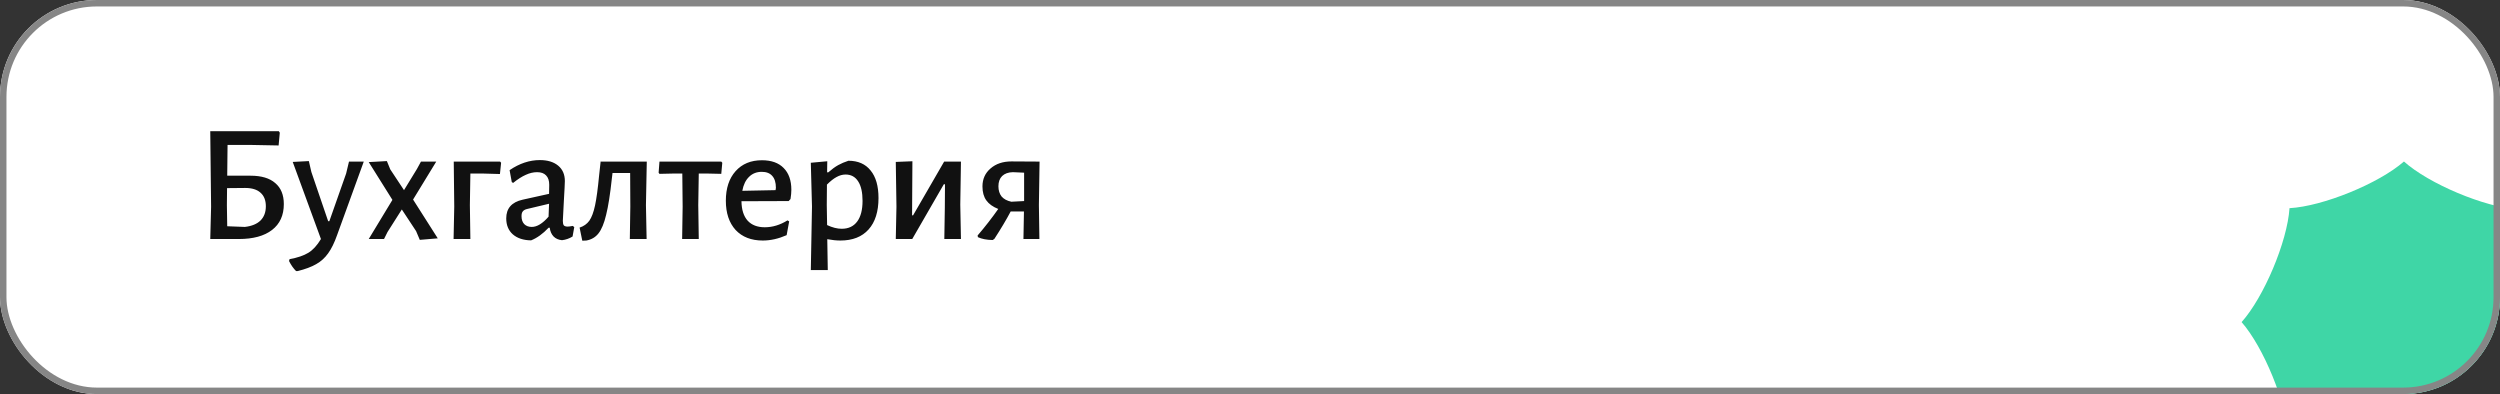
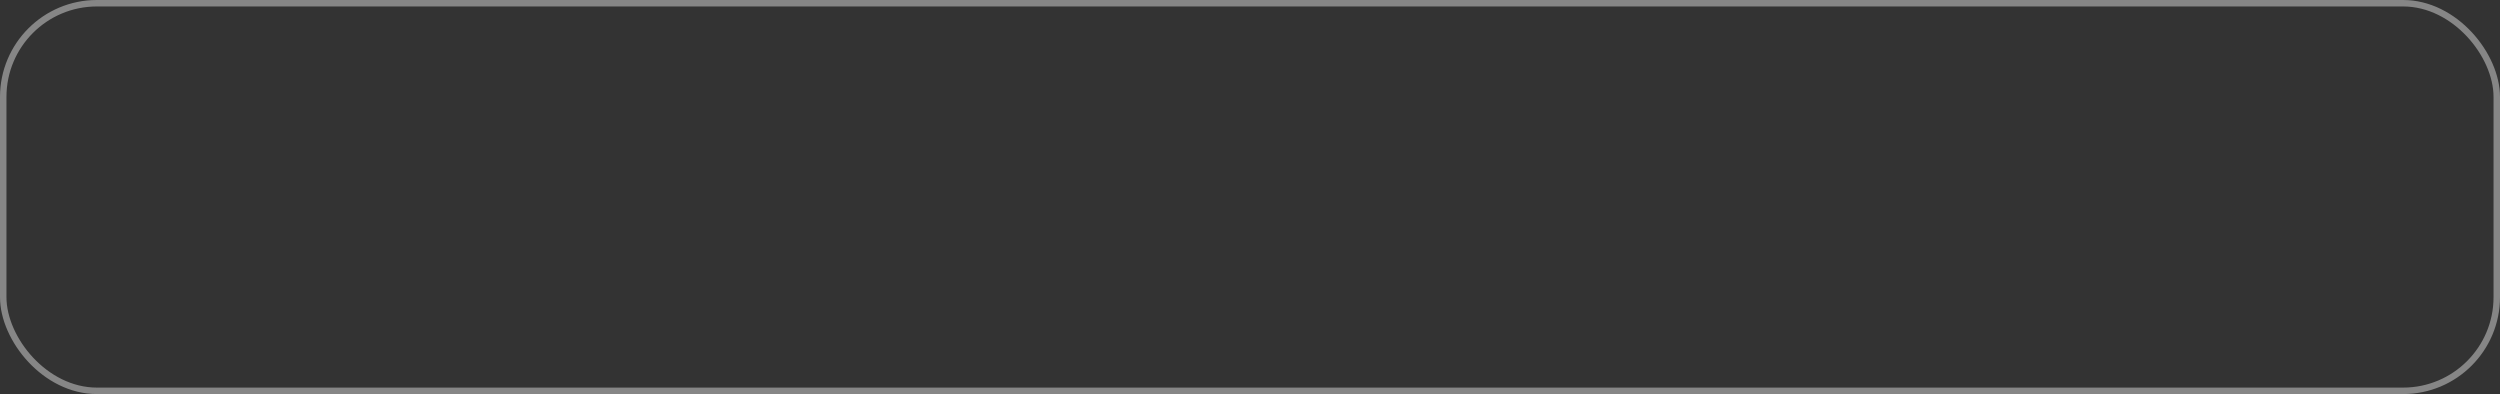
<svg xmlns="http://www.w3.org/2000/svg" width="387" height="61" viewBox="0 0 387 61" fill="none">
  <rect x="0" y="0" width="387" height="61" fill="#333333" stroke="none" />
  <g clip-path="url(#clip0_146_177)">
    <rect width="387" height="61" rx="15" fill="white" />
-     <path d="M38.788 27.198C40.469 27.198 41.743 27.579 42.61 28.342C43.494 29.087 43.936 30.171 43.936 31.592C43.936 33.325 43.329 34.66 42.116 35.596C40.903 36.532 39.187 37 36.968 37H32.548L32.678 32.008L32.548 20.308H43.156L43.312 20.542L43.13 22.518L39.022 22.44H35.226L35.174 27.198H38.788ZM37.904 35.128C38.961 35.007 39.767 34.677 40.322 34.14C40.877 33.585 41.154 32.849 41.154 31.93C41.154 31.011 40.877 30.309 40.322 29.824C39.785 29.339 38.996 29.096 37.956 29.096L35.148 29.122L35.122 31.774L35.174 35.024L37.904 35.128ZM48.2 26.626L50.8 34.244H50.982L53.582 26.86L54.024 25.014H56.312L52.178 36.402C51.762 37.581 51.303 38.517 50.8 39.21C50.297 39.921 49.673 40.484 48.928 40.9C48.2 41.316 47.247 41.671 46.068 41.966H45.834C45.418 41.55 45.054 41.03 44.742 40.406L44.82 40.12C46.051 39.895 47.022 39.565 47.732 39.132C48.443 38.699 49.093 37.988 49.682 37L45.314 25.066L47.81 24.936L48.2 26.626ZM60.408 26.21L62.54 29.434L64.542 26.158L65.166 25.014H67.532L63.944 30.89L67.766 36.896L64.984 37.13L64.412 35.778L62.202 32.424L59.992 35.908L59.446 37H57.08L60.746 30.942L57.08 25.092L59.888 24.936L60.408 26.21ZM77.572 25.196L77.39 26.938L74.66 26.86H72.814L72.736 31.748L72.814 37H70.214L70.318 31.982L70.24 25.014H77.416L77.572 25.196ZM83.565 24.78C84.761 24.78 85.706 25.066 86.399 25.638C87.092 26.21 87.439 27.007 87.439 28.03C87.439 28.342 87.387 29.382 87.283 31.15C87.179 32.883 87.127 33.897 87.127 34.192C87.127 34.521 87.179 34.755 87.283 34.894C87.404 35.015 87.604 35.076 87.881 35.076C88.054 35.076 88.314 35.041 88.661 34.972L88.895 35.154L88.635 36.61C88.132 36.922 87.586 37.113 86.997 37.182C86.46 37.13 86.026 36.939 85.697 36.61C85.368 36.263 85.168 35.813 85.099 35.258H84.917C84.033 36.194 83.132 36.844 82.213 37.208C81.017 37.191 80.072 36.879 79.379 36.272C78.703 35.665 78.365 34.842 78.365 33.802C78.365 32.259 79.206 31.297 80.887 30.916L84.995 30.006L85.021 28.602C85.021 27.961 84.856 27.475 84.527 27.146C84.215 26.817 83.756 26.652 83.149 26.652C82.56 26.652 81.97 26.791 81.381 27.068C80.792 27.328 80.142 27.744 79.431 28.316L79.223 28.186L78.885 26.34C80.41 25.3 81.97 24.78 83.565 24.78ZM81.615 32.346C81.303 32.415 81.078 32.537 80.939 32.71C80.8 32.866 80.731 33.117 80.731 33.464C80.731 33.984 80.87 34.391 81.147 34.686C81.442 34.981 81.832 35.128 82.317 35.128C83.132 35.128 83.998 34.599 84.917 33.542L84.995 31.54L81.615 32.346ZM99.992 31.748L100.096 37H97.496L97.574 31.982L97.548 26.782H94.818L94.714 27.64C94.454 30.067 94.159 31.939 93.83 33.256C93.518 34.573 93.119 35.535 92.634 36.142C92.166 36.731 91.542 37.095 90.762 37.234L90.138 37.26L89.722 35.232C90.363 35.024 90.866 34.669 91.23 34.166C91.594 33.646 91.888 32.857 92.114 31.8C92.339 30.743 92.547 29.209 92.738 27.198L92.972 25.066L92.946 25.014H100.122L99.992 31.748ZM111.809 25.196L111.653 26.912L109.365 26.86H108.169L108.091 31.748L108.169 37H105.595L105.673 31.982L105.621 26.86H104.399L102.085 26.912L101.955 26.73L102.085 25.014H111.653L111.809 25.196ZM122.085 31.124L114.779 31.15C114.797 32.467 115.117 33.473 115.741 34.166C116.365 34.842 117.249 35.18 118.393 35.18C119.589 35.18 120.759 34.825 121.903 34.114L122.163 34.27L121.773 36.402C120.508 36.957 119.277 37.234 118.081 37.234C116.296 37.234 114.892 36.688 113.869 35.596C112.864 34.487 112.361 32.979 112.361 31.072C112.361 29.148 112.864 27.623 113.869 26.496C114.875 25.369 116.235 24.806 117.951 24.806C119.407 24.806 120.525 25.205 121.305 26.002C122.103 26.799 122.501 27.926 122.501 29.382C122.501 29.781 122.458 30.257 122.371 30.812L122.085 31.124ZM120.109 29.07C120.109 28.255 119.919 27.64 119.537 27.224C119.173 26.808 118.636 26.6 117.925 26.6C117.128 26.6 116.469 26.86 115.949 27.38C115.429 27.883 115.083 28.602 114.909 29.538L120.057 29.434L120.109 29.07ZM131.338 24.884C132.829 24.884 133.973 25.387 134.77 26.392C135.585 27.38 135.992 28.801 135.992 30.656C135.992 32.753 135.481 34.374 134.458 35.518C133.435 36.662 131.979 37.234 130.09 37.234C129.483 37.234 128.807 37.165 128.062 37.026L128.14 41.81H125.514L125.696 31.982L125.514 25.196L128.062 24.962L128.036 26.678H128.218C128.773 26.193 129.284 25.82 129.752 25.56C130.22 25.3 130.749 25.075 131.338 24.884ZM130.298 35.414C131.338 35.414 132.135 35.041 132.69 34.296C133.245 33.551 133.522 32.485 133.522 31.098C133.522 29.781 133.297 28.775 132.846 28.082C132.395 27.371 131.745 27.016 130.896 27.016C130.428 27.016 129.96 27.146 129.492 27.406C129.041 27.649 128.547 28.039 128.01 28.576L127.984 31.748L128.036 34.842C128.851 35.223 129.605 35.414 130.298 35.414ZM138.771 31.982L138.667 25.066L141.241 24.962L141.189 33.334H141.345L146.155 25.014H148.755L148.651 31.67L148.755 37H146.181L146.259 32.164L146.285 28.524H146.103L141.215 37H138.667L138.771 31.982ZM160.821 31.748L160.899 37H158.429L158.507 32.736H156.453C155.794 33.984 154.954 35.397 153.931 36.974L153.671 37.156C152.735 37.139 151.972 36.991 151.383 36.714L151.331 36.454C152.492 35.102 153.558 33.733 154.529 32.346C153.697 32.017 153.082 31.575 152.683 31.02C152.284 30.465 152.085 29.746 152.085 28.862C152.085 27.718 152.501 26.791 153.333 26.08C154.165 25.352 155.248 24.988 156.583 24.988L160.925 25.014L160.821 31.748ZM156.791 26.652C156.08 26.669 155.526 26.869 155.127 27.25C154.746 27.631 154.555 28.16 154.555 28.836C154.555 29.477 154.72 30.006 155.049 30.422C155.396 30.821 155.898 31.089 156.557 31.228L158.533 31.124V26.73L156.791 26.652Z" fill="#111111" />
+     <path d="M38.788 27.198C40.469 27.198 41.743 27.579 42.61 28.342C43.494 29.087 43.936 30.171 43.936 31.592C43.936 33.325 43.329 34.66 42.116 35.596C40.903 36.532 39.187 37 36.968 37H32.548L32.678 32.008L32.548 20.308H43.156L43.312 20.542L43.13 22.518L39.022 22.44H35.226L35.174 27.198H38.788ZM37.904 35.128C38.961 35.007 39.767 34.677 40.322 34.14C40.877 33.585 41.154 32.849 41.154 31.93C41.154 31.011 40.877 30.309 40.322 29.824C39.785 29.339 38.996 29.096 37.956 29.096L35.148 29.122L35.122 31.774L35.174 35.024L37.904 35.128ZM48.2 26.626L50.8 34.244H50.982L53.582 26.86L54.024 25.014H56.312L52.178 36.402C51.762 37.581 51.303 38.517 50.8 39.21C50.297 39.921 49.673 40.484 48.928 40.9C48.2 41.316 47.247 41.671 46.068 41.966H45.834C45.418 41.55 45.054 41.03 44.742 40.406C46.051 39.895 47.022 39.565 47.732 39.132C48.443 38.699 49.093 37.988 49.682 37L45.314 25.066L47.81 24.936L48.2 26.626ZM60.408 26.21L62.54 29.434L64.542 26.158L65.166 25.014H67.532L63.944 30.89L67.766 36.896L64.984 37.13L64.412 35.778L62.202 32.424L59.992 35.908L59.446 37H57.08L60.746 30.942L57.08 25.092L59.888 24.936L60.408 26.21ZM77.572 25.196L77.39 26.938L74.66 26.86H72.814L72.736 31.748L72.814 37H70.214L70.318 31.982L70.24 25.014H77.416L77.572 25.196ZM83.565 24.78C84.761 24.78 85.706 25.066 86.399 25.638C87.092 26.21 87.439 27.007 87.439 28.03C87.439 28.342 87.387 29.382 87.283 31.15C87.179 32.883 87.127 33.897 87.127 34.192C87.127 34.521 87.179 34.755 87.283 34.894C87.404 35.015 87.604 35.076 87.881 35.076C88.054 35.076 88.314 35.041 88.661 34.972L88.895 35.154L88.635 36.61C88.132 36.922 87.586 37.113 86.997 37.182C86.46 37.13 86.026 36.939 85.697 36.61C85.368 36.263 85.168 35.813 85.099 35.258H84.917C84.033 36.194 83.132 36.844 82.213 37.208C81.017 37.191 80.072 36.879 79.379 36.272C78.703 35.665 78.365 34.842 78.365 33.802C78.365 32.259 79.206 31.297 80.887 30.916L84.995 30.006L85.021 28.602C85.021 27.961 84.856 27.475 84.527 27.146C84.215 26.817 83.756 26.652 83.149 26.652C82.56 26.652 81.97 26.791 81.381 27.068C80.792 27.328 80.142 27.744 79.431 28.316L79.223 28.186L78.885 26.34C80.41 25.3 81.97 24.78 83.565 24.78ZM81.615 32.346C81.303 32.415 81.078 32.537 80.939 32.71C80.8 32.866 80.731 33.117 80.731 33.464C80.731 33.984 80.87 34.391 81.147 34.686C81.442 34.981 81.832 35.128 82.317 35.128C83.132 35.128 83.998 34.599 84.917 33.542L84.995 31.54L81.615 32.346ZM99.992 31.748L100.096 37H97.496L97.574 31.982L97.548 26.782H94.818L94.714 27.64C94.454 30.067 94.159 31.939 93.83 33.256C93.518 34.573 93.119 35.535 92.634 36.142C92.166 36.731 91.542 37.095 90.762 37.234L90.138 37.26L89.722 35.232C90.363 35.024 90.866 34.669 91.23 34.166C91.594 33.646 91.888 32.857 92.114 31.8C92.339 30.743 92.547 29.209 92.738 27.198L92.972 25.066L92.946 25.014H100.122L99.992 31.748ZM111.809 25.196L111.653 26.912L109.365 26.86H108.169L108.091 31.748L108.169 37H105.595L105.673 31.982L105.621 26.86H104.399L102.085 26.912L101.955 26.73L102.085 25.014H111.653L111.809 25.196ZM122.085 31.124L114.779 31.15C114.797 32.467 115.117 33.473 115.741 34.166C116.365 34.842 117.249 35.18 118.393 35.18C119.589 35.18 120.759 34.825 121.903 34.114L122.163 34.27L121.773 36.402C120.508 36.957 119.277 37.234 118.081 37.234C116.296 37.234 114.892 36.688 113.869 35.596C112.864 34.487 112.361 32.979 112.361 31.072C112.361 29.148 112.864 27.623 113.869 26.496C114.875 25.369 116.235 24.806 117.951 24.806C119.407 24.806 120.525 25.205 121.305 26.002C122.103 26.799 122.501 27.926 122.501 29.382C122.501 29.781 122.458 30.257 122.371 30.812L122.085 31.124ZM120.109 29.07C120.109 28.255 119.919 27.64 119.537 27.224C119.173 26.808 118.636 26.6 117.925 26.6C117.128 26.6 116.469 26.86 115.949 27.38C115.429 27.883 115.083 28.602 114.909 29.538L120.057 29.434L120.109 29.07ZM131.338 24.884C132.829 24.884 133.973 25.387 134.77 26.392C135.585 27.38 135.992 28.801 135.992 30.656C135.992 32.753 135.481 34.374 134.458 35.518C133.435 36.662 131.979 37.234 130.09 37.234C129.483 37.234 128.807 37.165 128.062 37.026L128.14 41.81H125.514L125.696 31.982L125.514 25.196L128.062 24.962L128.036 26.678H128.218C128.773 26.193 129.284 25.82 129.752 25.56C130.22 25.3 130.749 25.075 131.338 24.884ZM130.298 35.414C131.338 35.414 132.135 35.041 132.69 34.296C133.245 33.551 133.522 32.485 133.522 31.098C133.522 29.781 133.297 28.775 132.846 28.082C132.395 27.371 131.745 27.016 130.896 27.016C130.428 27.016 129.96 27.146 129.492 27.406C129.041 27.649 128.547 28.039 128.01 28.576L127.984 31.748L128.036 34.842C128.851 35.223 129.605 35.414 130.298 35.414ZM138.771 31.982L138.667 25.066L141.241 24.962L141.189 33.334H141.345L146.155 25.014H148.755L148.651 31.67L148.755 37H146.181L146.259 32.164L146.285 28.524H146.103L141.215 37H138.667L138.771 31.982ZM160.821 31.748L160.899 37H158.429L158.507 32.736H156.453C155.794 33.984 154.954 35.397 153.931 36.974L153.671 37.156C152.735 37.139 151.972 36.991 151.383 36.714L151.331 36.454C152.492 35.102 153.558 33.733 154.529 32.346C153.697 32.017 153.082 31.575 152.683 31.02C152.284 30.465 152.085 29.746 152.085 28.862C152.085 27.718 152.501 26.791 153.333 26.08C154.165 25.352 155.248 24.988 156.583 24.988L160.925 25.014L160.821 31.748ZM156.791 26.652C156.08 26.669 155.526 26.869 155.127 27.25C154.746 27.631 154.555 28.16 154.555 28.836C154.555 29.477 154.72 30.006 155.049 30.422C155.396 30.821 155.898 31.089 156.557 31.228L158.533 31.124V26.73L156.791 26.652Z" fill="#111111" />
    <path d="M372.13 25C368.245 28.409 359.578 31.944 354.416 32.225C354.08 37.383 350.453 46.008 347 49.861C350.412 53.751 353.948 62.41 354.229 67.569C359.388 67.905 368.016 71.532 371.87 74.983C375.755 71.572 384.423 68.037 389.584 67.757C389.92 62.599 393.548 53.973 397 50.122C393.588 46.231 390.052 37.575 389.771 32.413C384.607 32.076 375.978 28.451 372.13 25Z" fill="#3FD6A6" />
  </g>
  <rect x="0.5" y="0.5" width="386" height="60" rx="14.5" stroke="#868686" />
  <defs>
    <clipPath id="clip0_146_177">
-       <rect width="387" height="61" rx="15" fill="white" />
-     </clipPath>
+       </clipPath>
  </defs>
</svg>